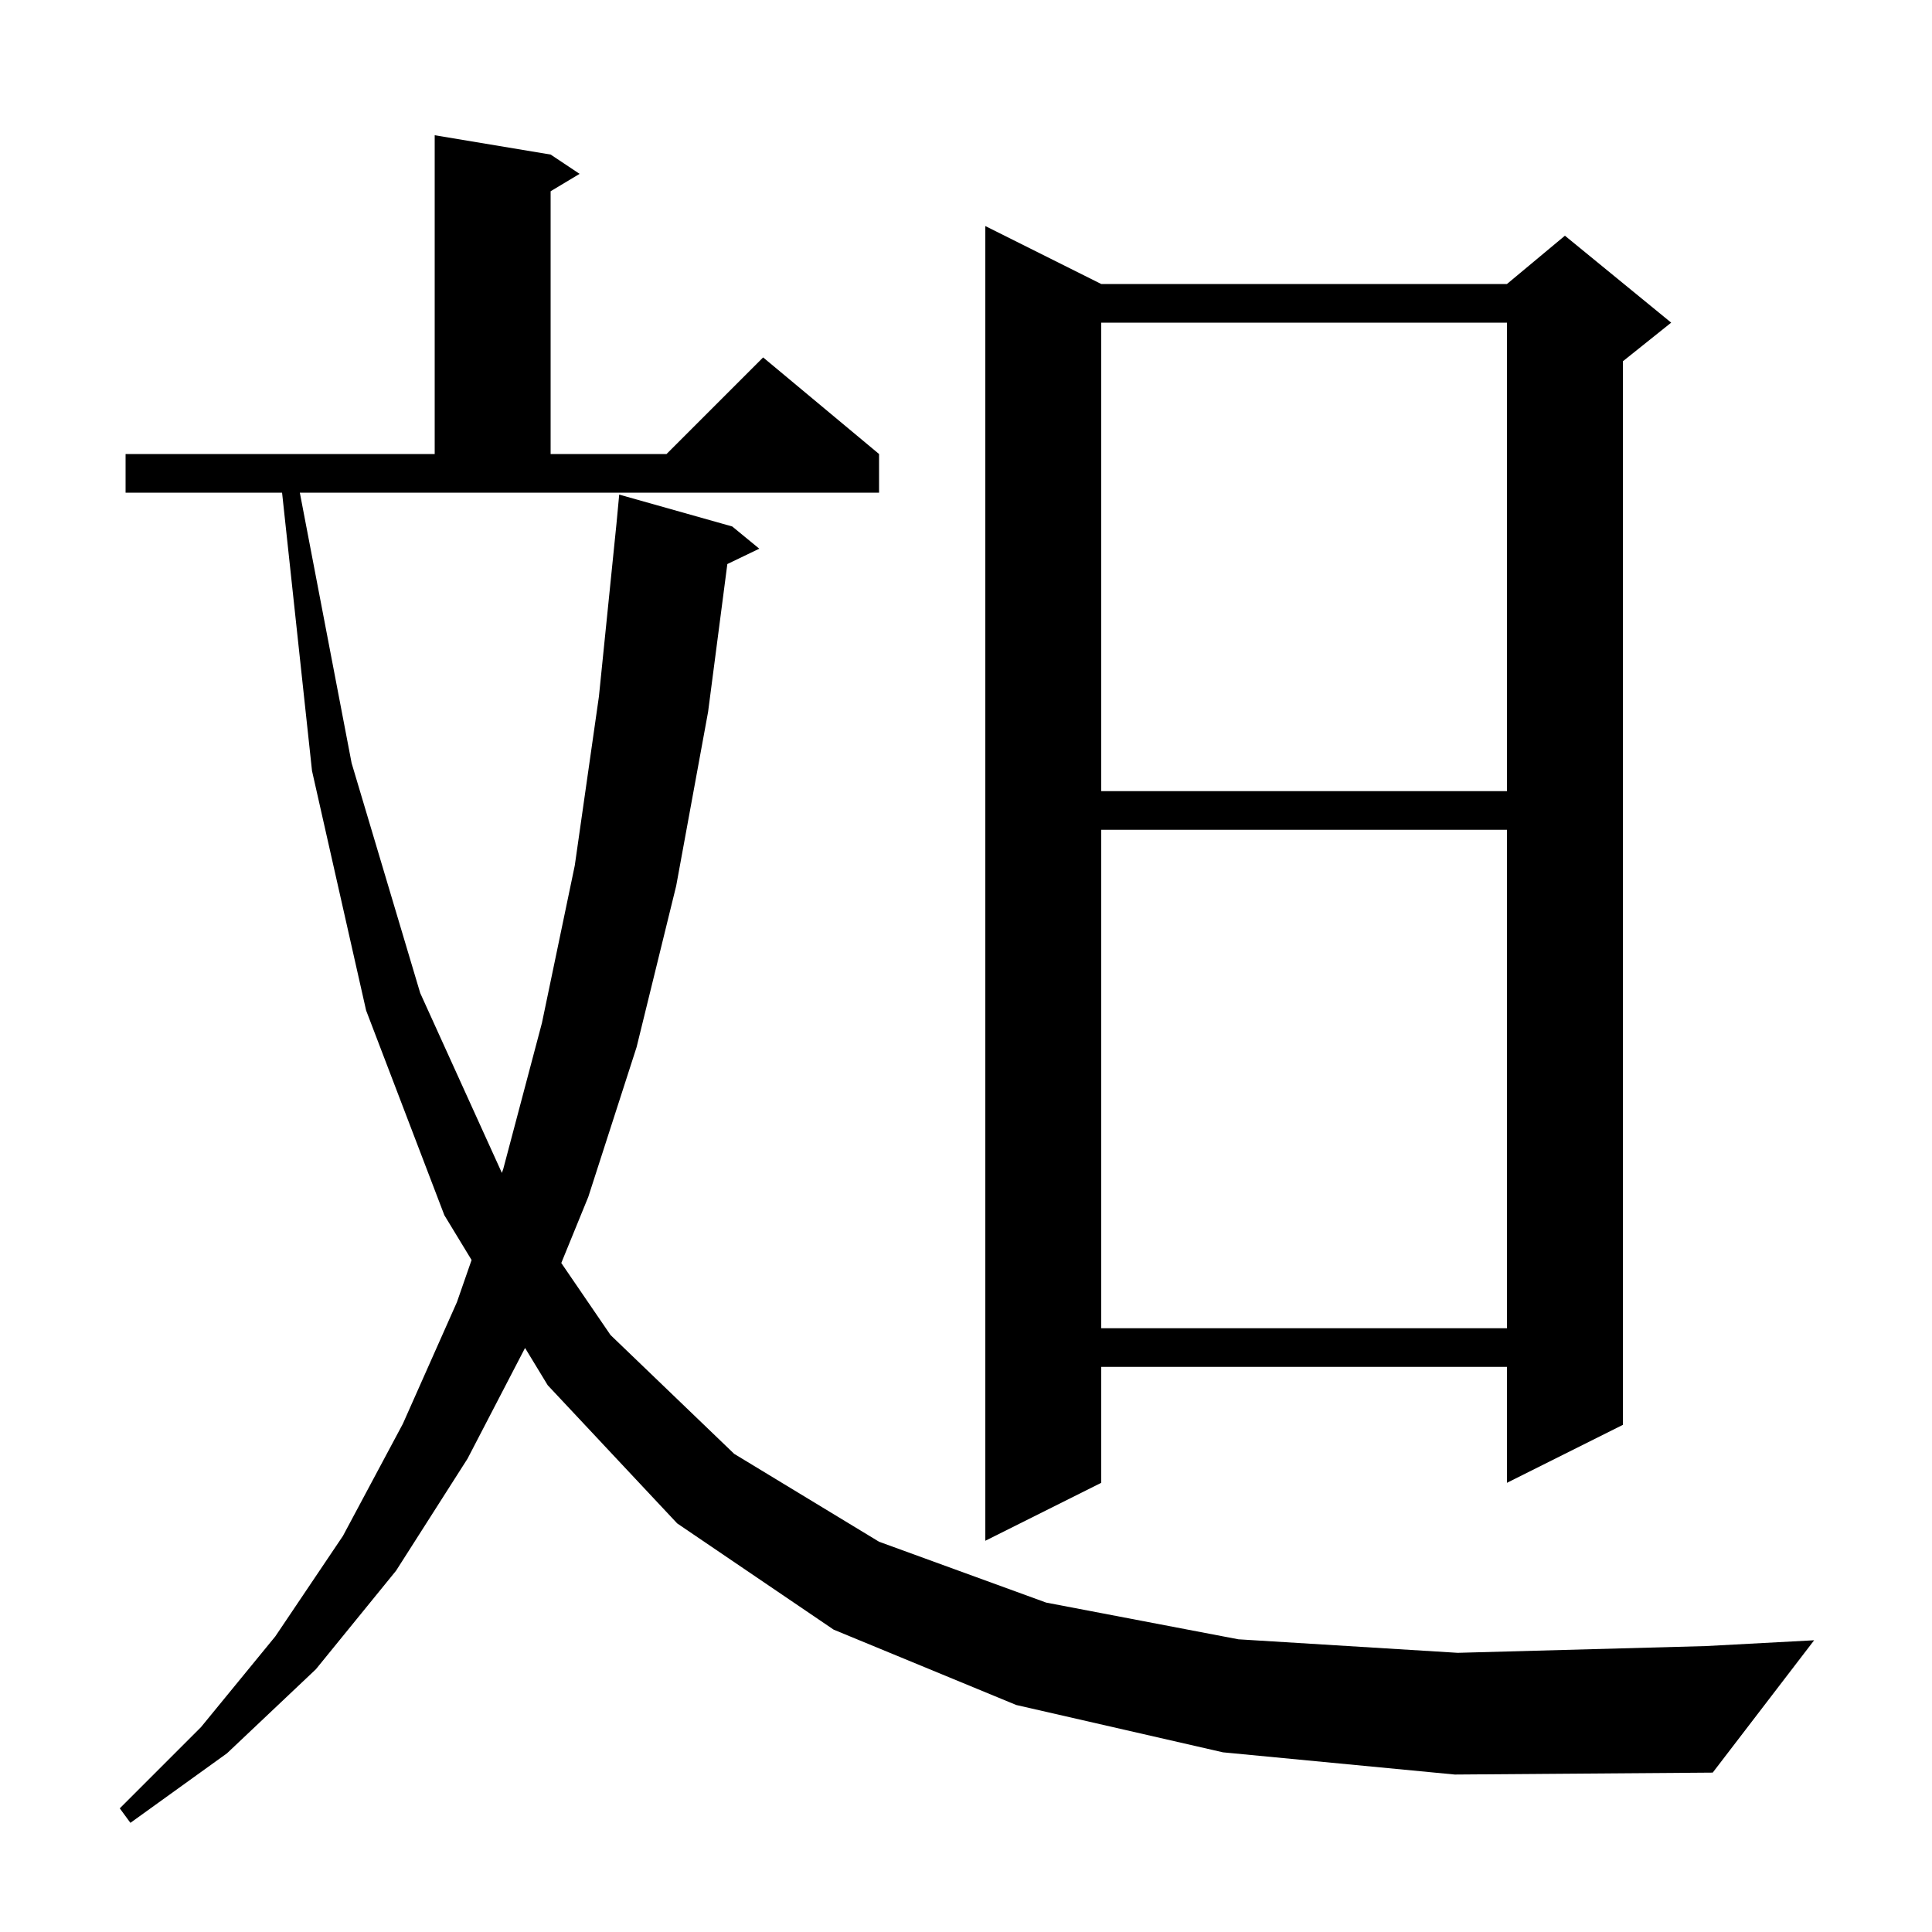
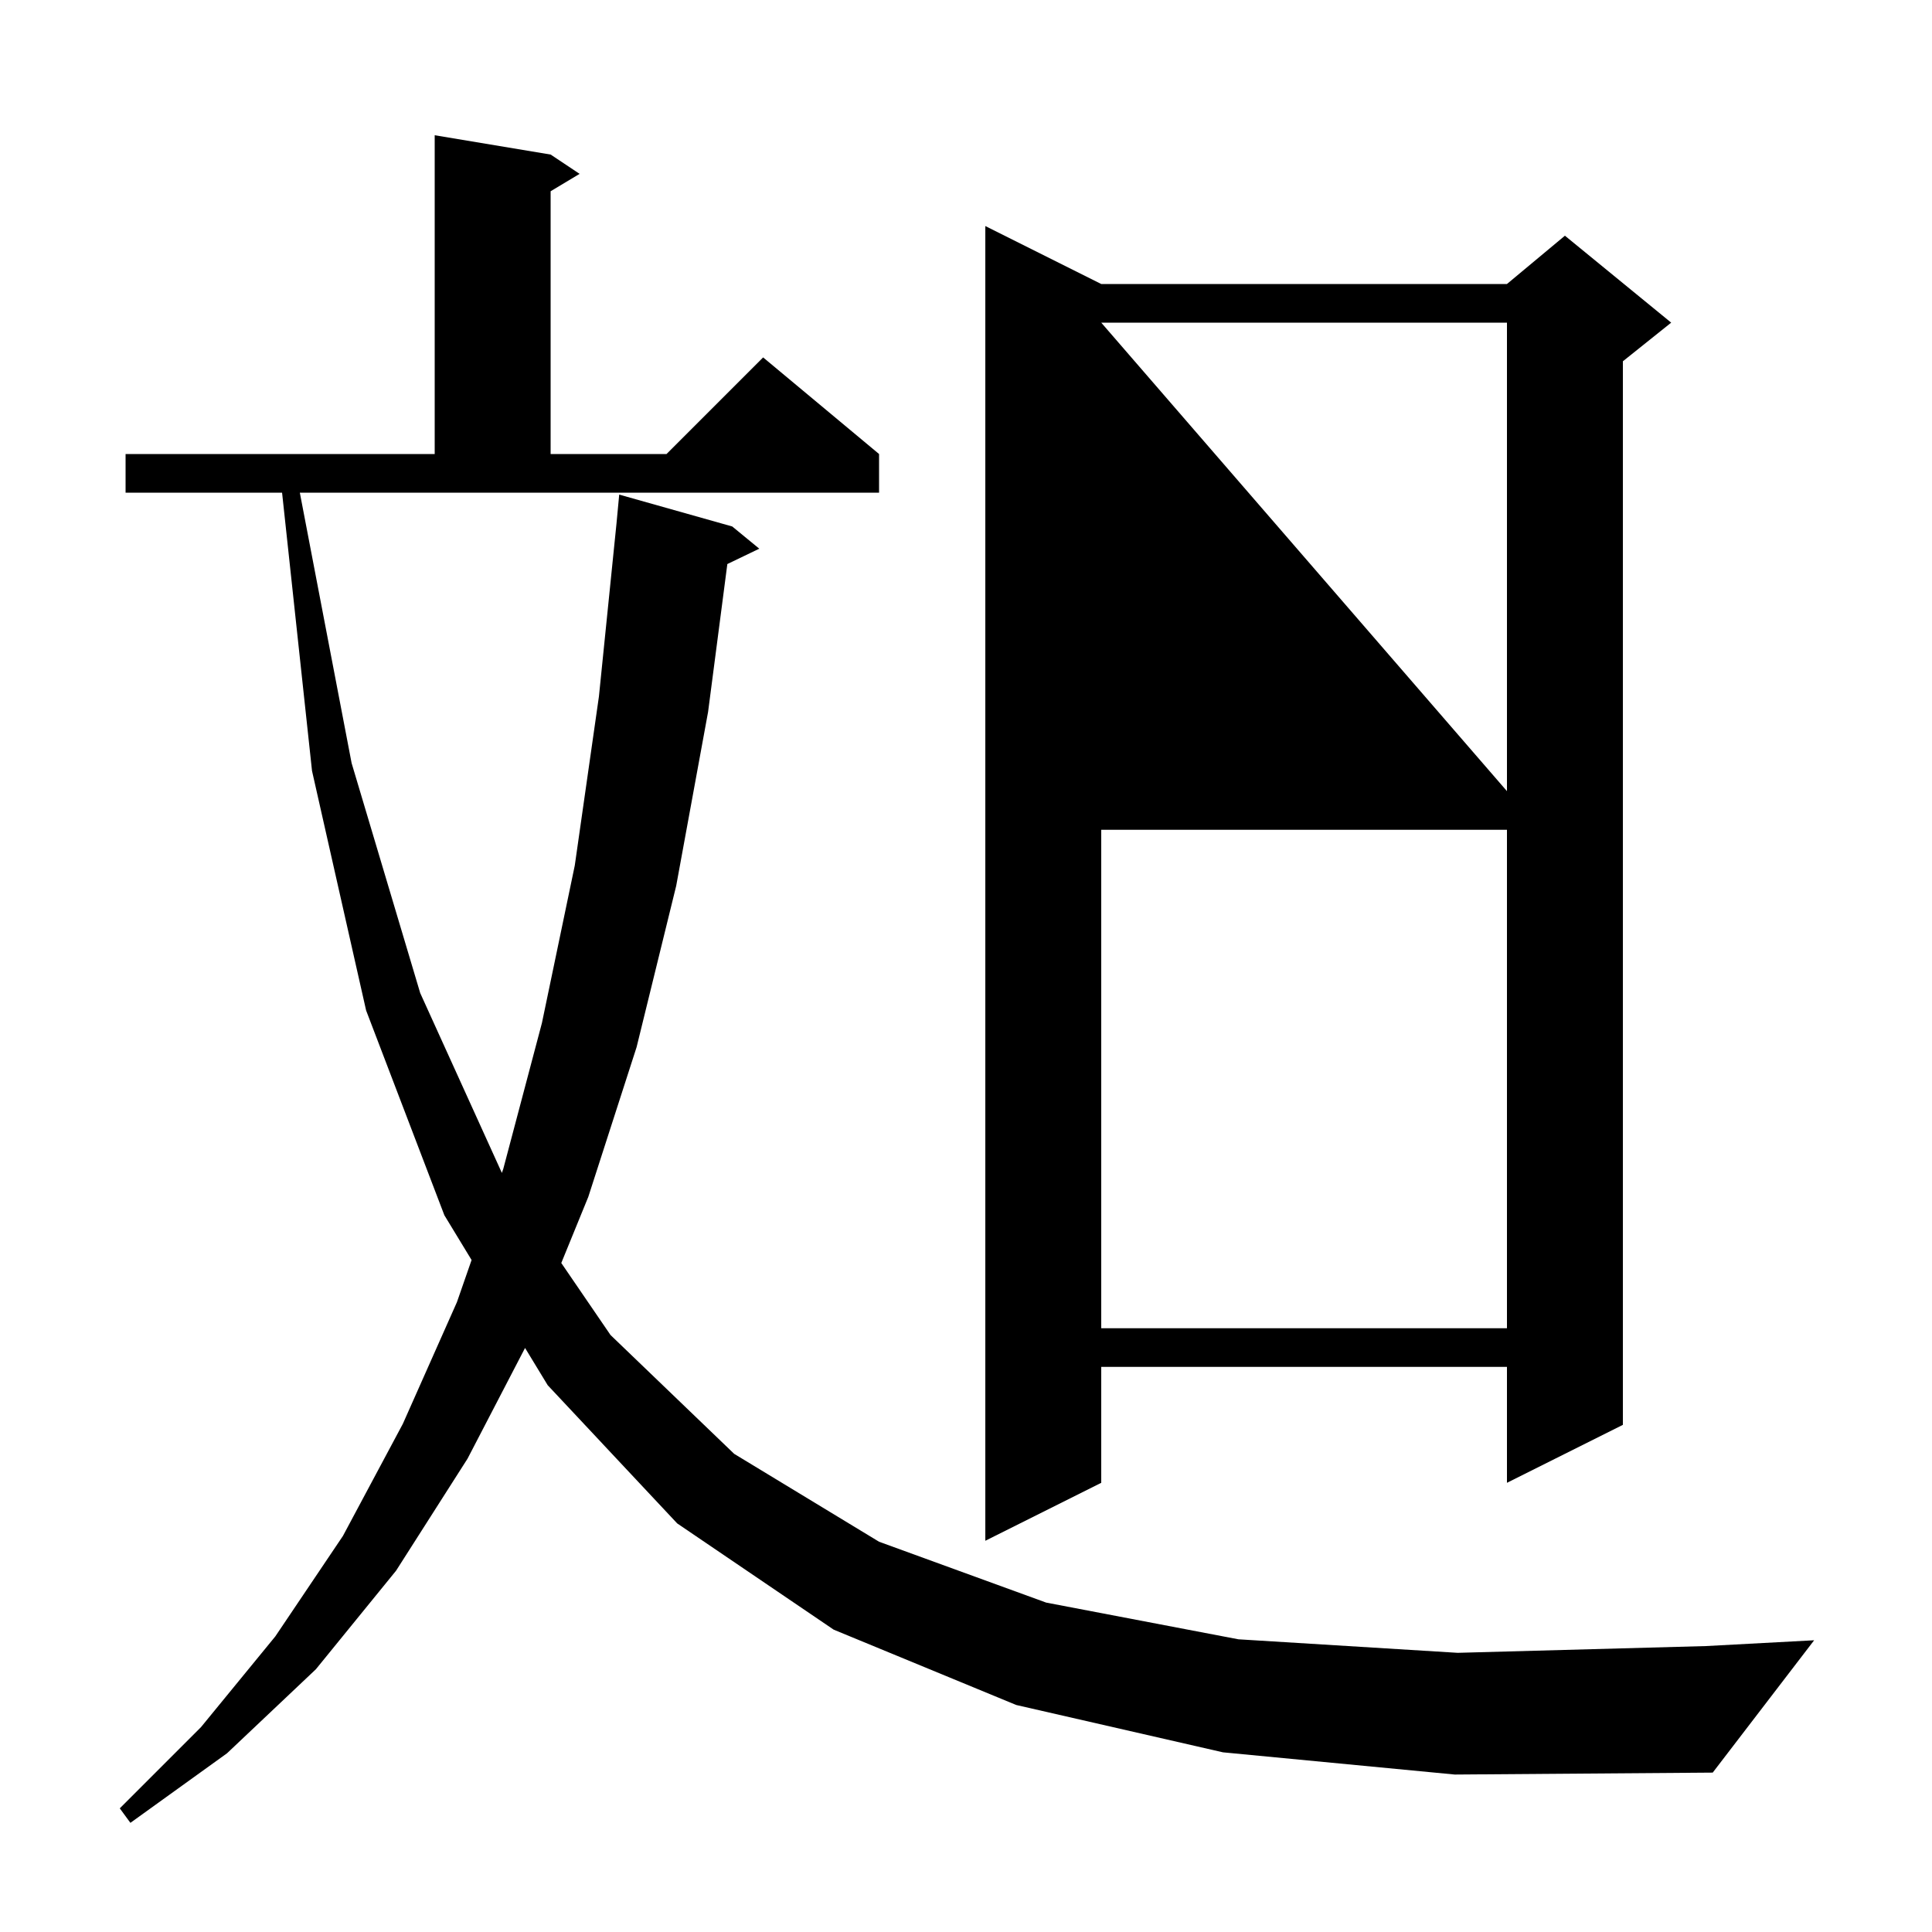
<svg xmlns="http://www.w3.org/2000/svg" version="1.1" baseProfile="full" viewBox="0 0 200 200" width="200" height="200">
  <g fill="currentColor">
-     <path d="M 126.6 181.4 L 105.2 176.5 L 86.3 168.7 L 70.1 157.7 L 56.7 143.4 L 54.353 139.539 L 48.4 151.0 L 41.0 162.6 L 32.7 172.8 L 23.5 181.5 L 13.5 188.7 L 12.4 187.2 L 20.8 178.8 L 28.5 169.4 L 35.5 159.0 L 41.7 147.4 L 47.3 134.8 L 48.818 130.435 L 46.0 125.8 L 37.9 104.6 L 32.3 79.8 L 29.2 51.0 L 13.0 51.0 L 13.0 47.0 L 45.0 47.0 L 45.0 14.0 L 57.0 16.0 L 60.0 18.0 L 57.0 19.8 L 57.0 47.0 L 69.0 47.0 L 79.0 37.0 L 91.0 47.0 L 91.0 51.0 L 31.038 51.0 L 36.4 79.0 L 43.5 102.8 L 51.954 121.419 L 52.1 121.0 L 56.1 105.9 L 59.5 89.6 L 62.0 72.1 L 63.819 54.196 L 64.1 51.2 L 75.8 54.5 L 78.6 56.8 L 75.294 58.39 L 73.3 73.7 L 70.0 91.7 L 65.9 108.4 L 60.9 123.9 L 58.104 130.745 L 63.2 138.2 L 76.0 150.5 L 91.0 159.6 L 108.3 165.9 L 128.2 169.7 L 150.9 171.1 L 176.6 170.4 L 187.8 169.8 L 177.3 183.5 L 150.6 183.7 Z M 114.0 29.4 L 156.0 29.4 L 162.0 24.4 L 173.0 33.4 L 168.0 37.4 L 168.0 147.5 L 156.0 153.5 L 156.0 141.5 L 114.0 141.5 L 114.0 153.5 L 102.0 159.5 L 102.0 23.4 Z M 114.0 85.9 L 114.0 137.5 L 156.0 137.5 L 156.0 85.9 Z M 114.0 33.4 L 114.0 81.9 L 156.0 81.9 L 156.0 33.4 Z " />
+     <path d="M 126.6 181.4 L 105.2 176.5 L 86.3 168.7 L 70.1 157.7 L 56.7 143.4 L 54.353 139.539 L 48.4 151.0 L 41.0 162.6 L 32.7 172.8 L 23.5 181.5 L 13.5 188.7 L 12.4 187.2 L 20.8 178.8 L 28.5 169.4 L 35.5 159.0 L 41.7 147.4 L 47.3 134.8 L 48.818 130.435 L 46.0 125.8 L 37.9 104.6 L 32.3 79.8 L 29.2 51.0 L 13.0 51.0 L 13.0 47.0 L 45.0 47.0 L 45.0 14.0 L 57.0 16.0 L 60.0 18.0 L 57.0 19.8 L 57.0 47.0 L 69.0 47.0 L 79.0 37.0 L 91.0 47.0 L 91.0 51.0 L 31.038 51.0 L 36.4 79.0 L 43.5 102.8 L 51.954 121.419 L 52.1 121.0 L 56.1 105.9 L 59.5 89.6 L 62.0 72.1 L 63.819 54.196 L 64.1 51.2 L 75.8 54.5 L 78.6 56.8 L 75.294 58.39 L 73.3 73.7 L 70.0 91.7 L 65.9 108.4 L 60.9 123.9 L 58.104 130.745 L 63.2 138.2 L 76.0 150.5 L 91.0 159.6 L 108.3 165.9 L 128.2 169.7 L 150.9 171.1 L 176.6 170.4 L 187.8 169.8 L 177.3 183.5 L 150.6 183.7 Z M 114.0 29.4 L 156.0 29.4 L 162.0 24.4 L 173.0 33.4 L 168.0 37.4 L 168.0 147.5 L 156.0 153.5 L 156.0 141.5 L 114.0 141.5 L 114.0 153.5 L 102.0 159.5 L 102.0 23.4 Z M 114.0 85.9 L 114.0 137.5 L 156.0 137.5 L 156.0 85.9 Z M 114.0 33.4 L 156.0 81.9 L 156.0 33.4 Z " />
  </g>
</svg>